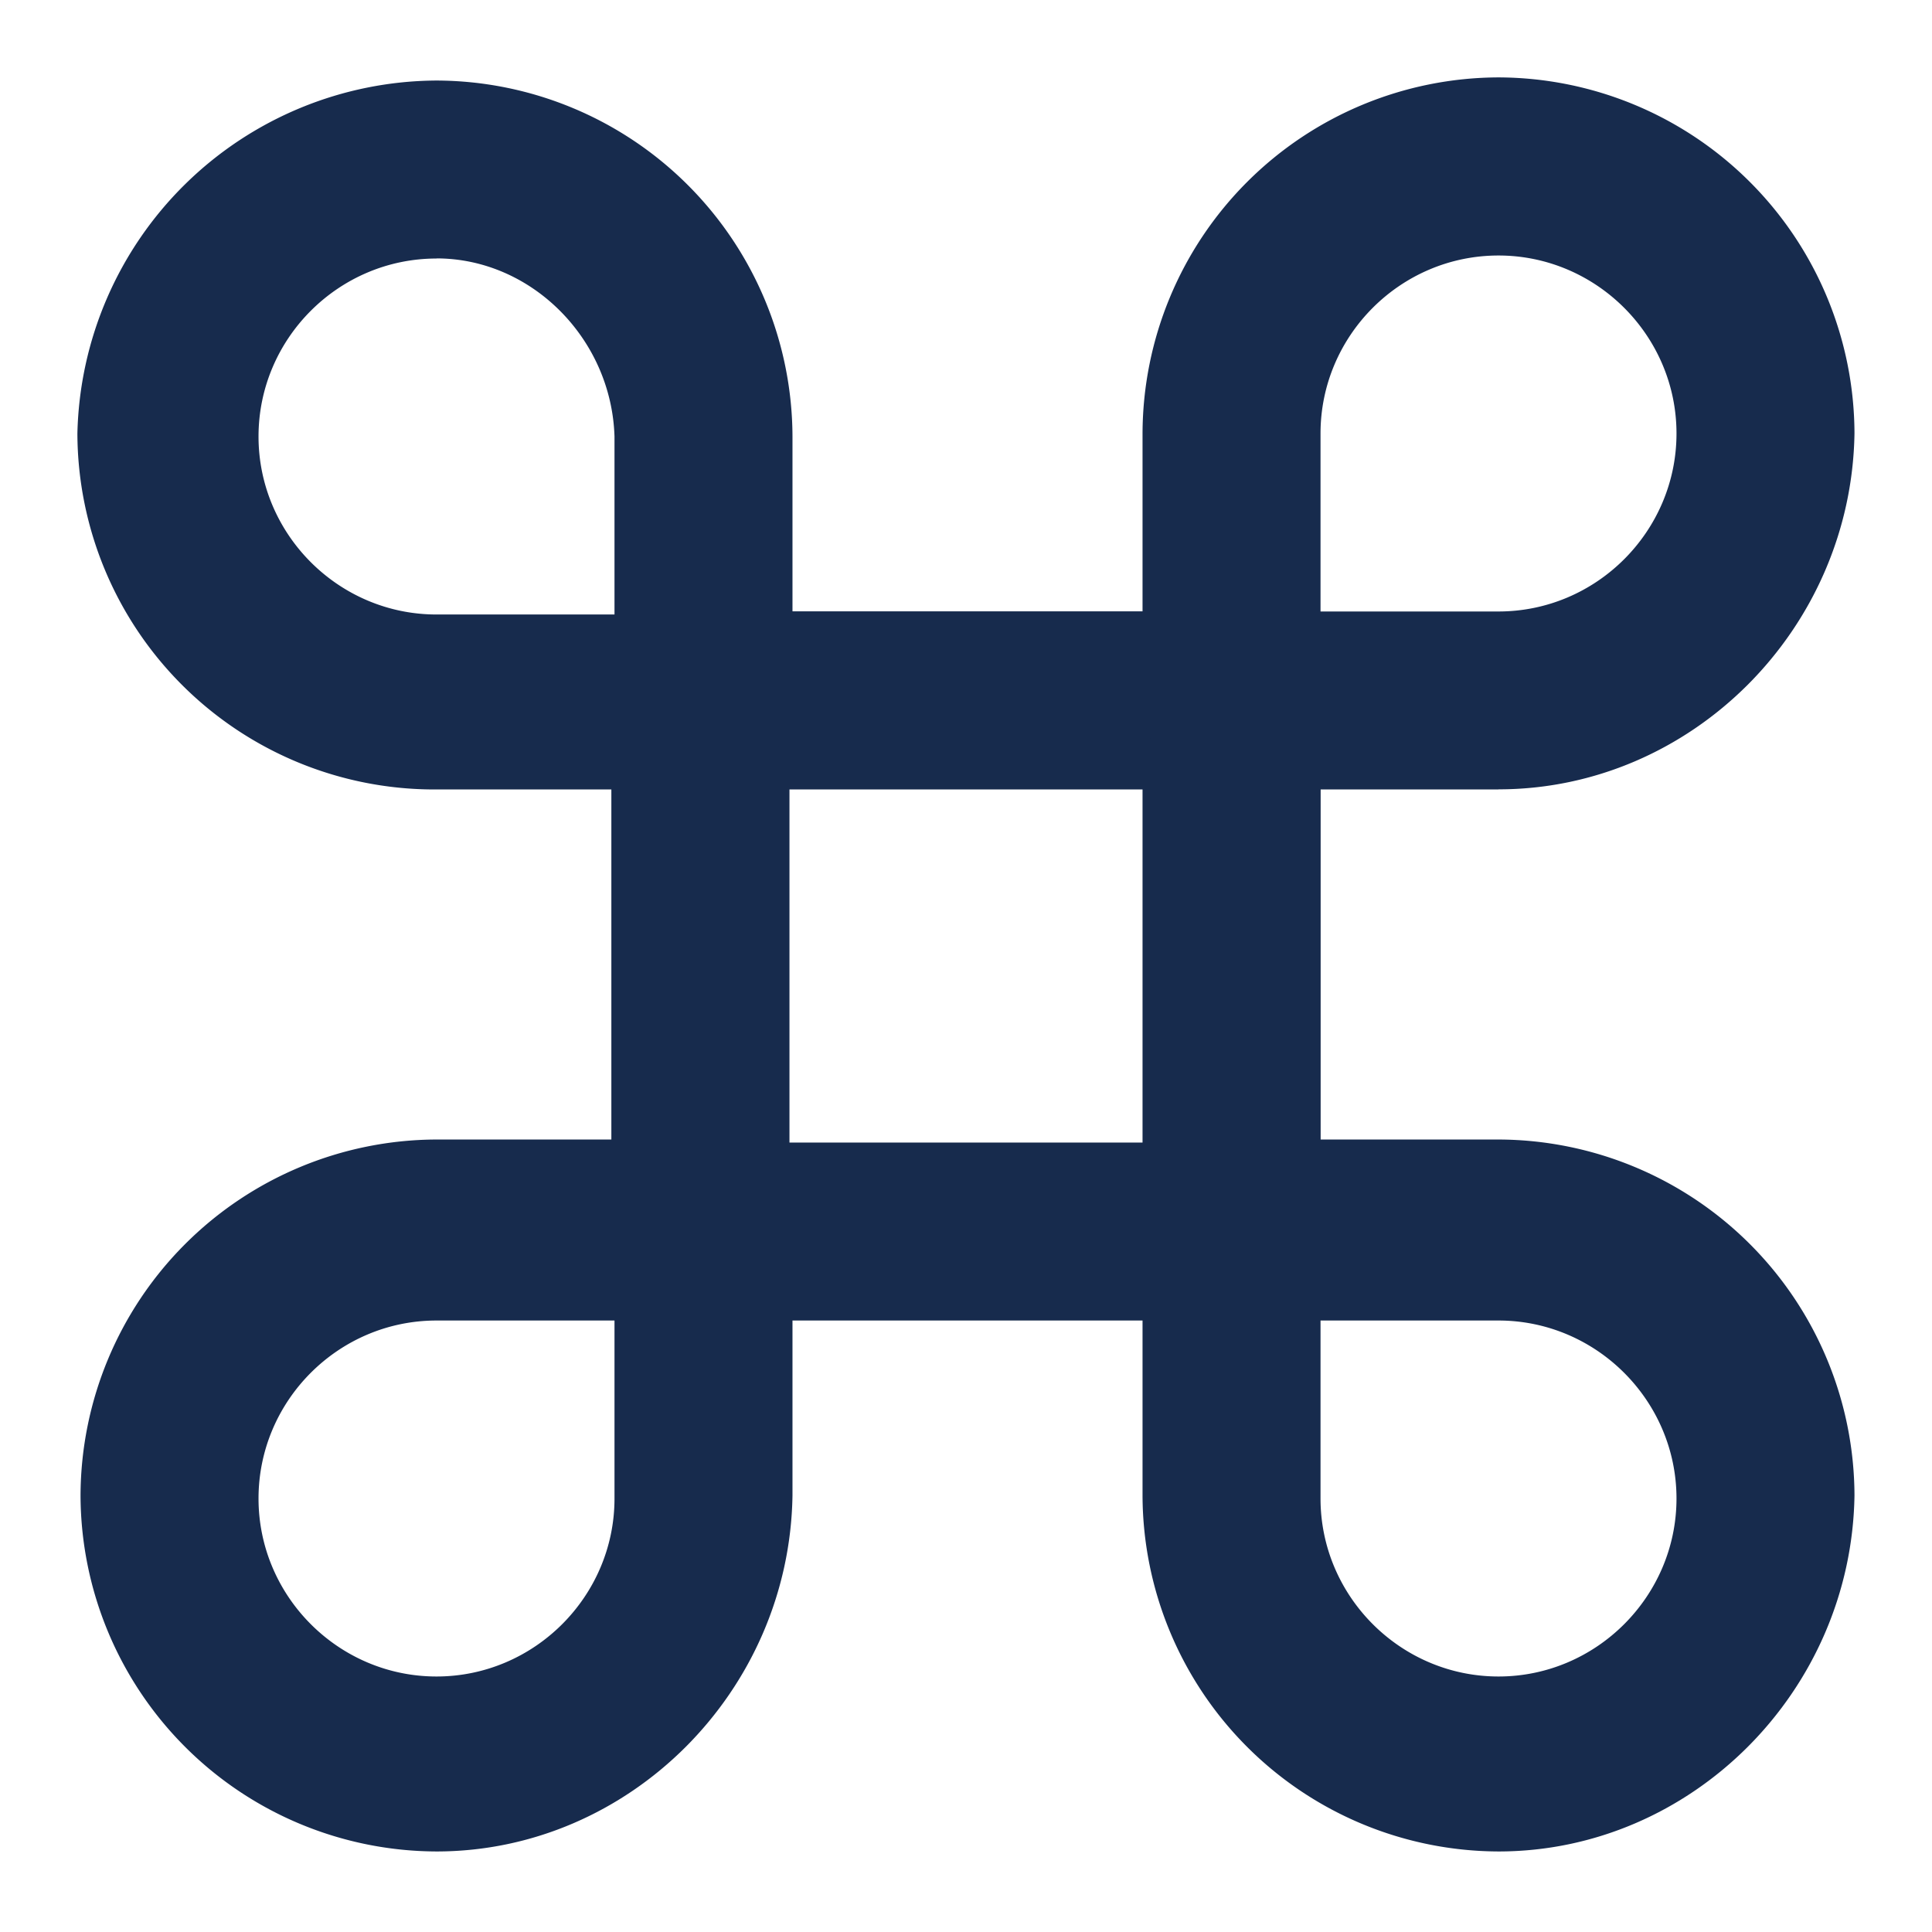
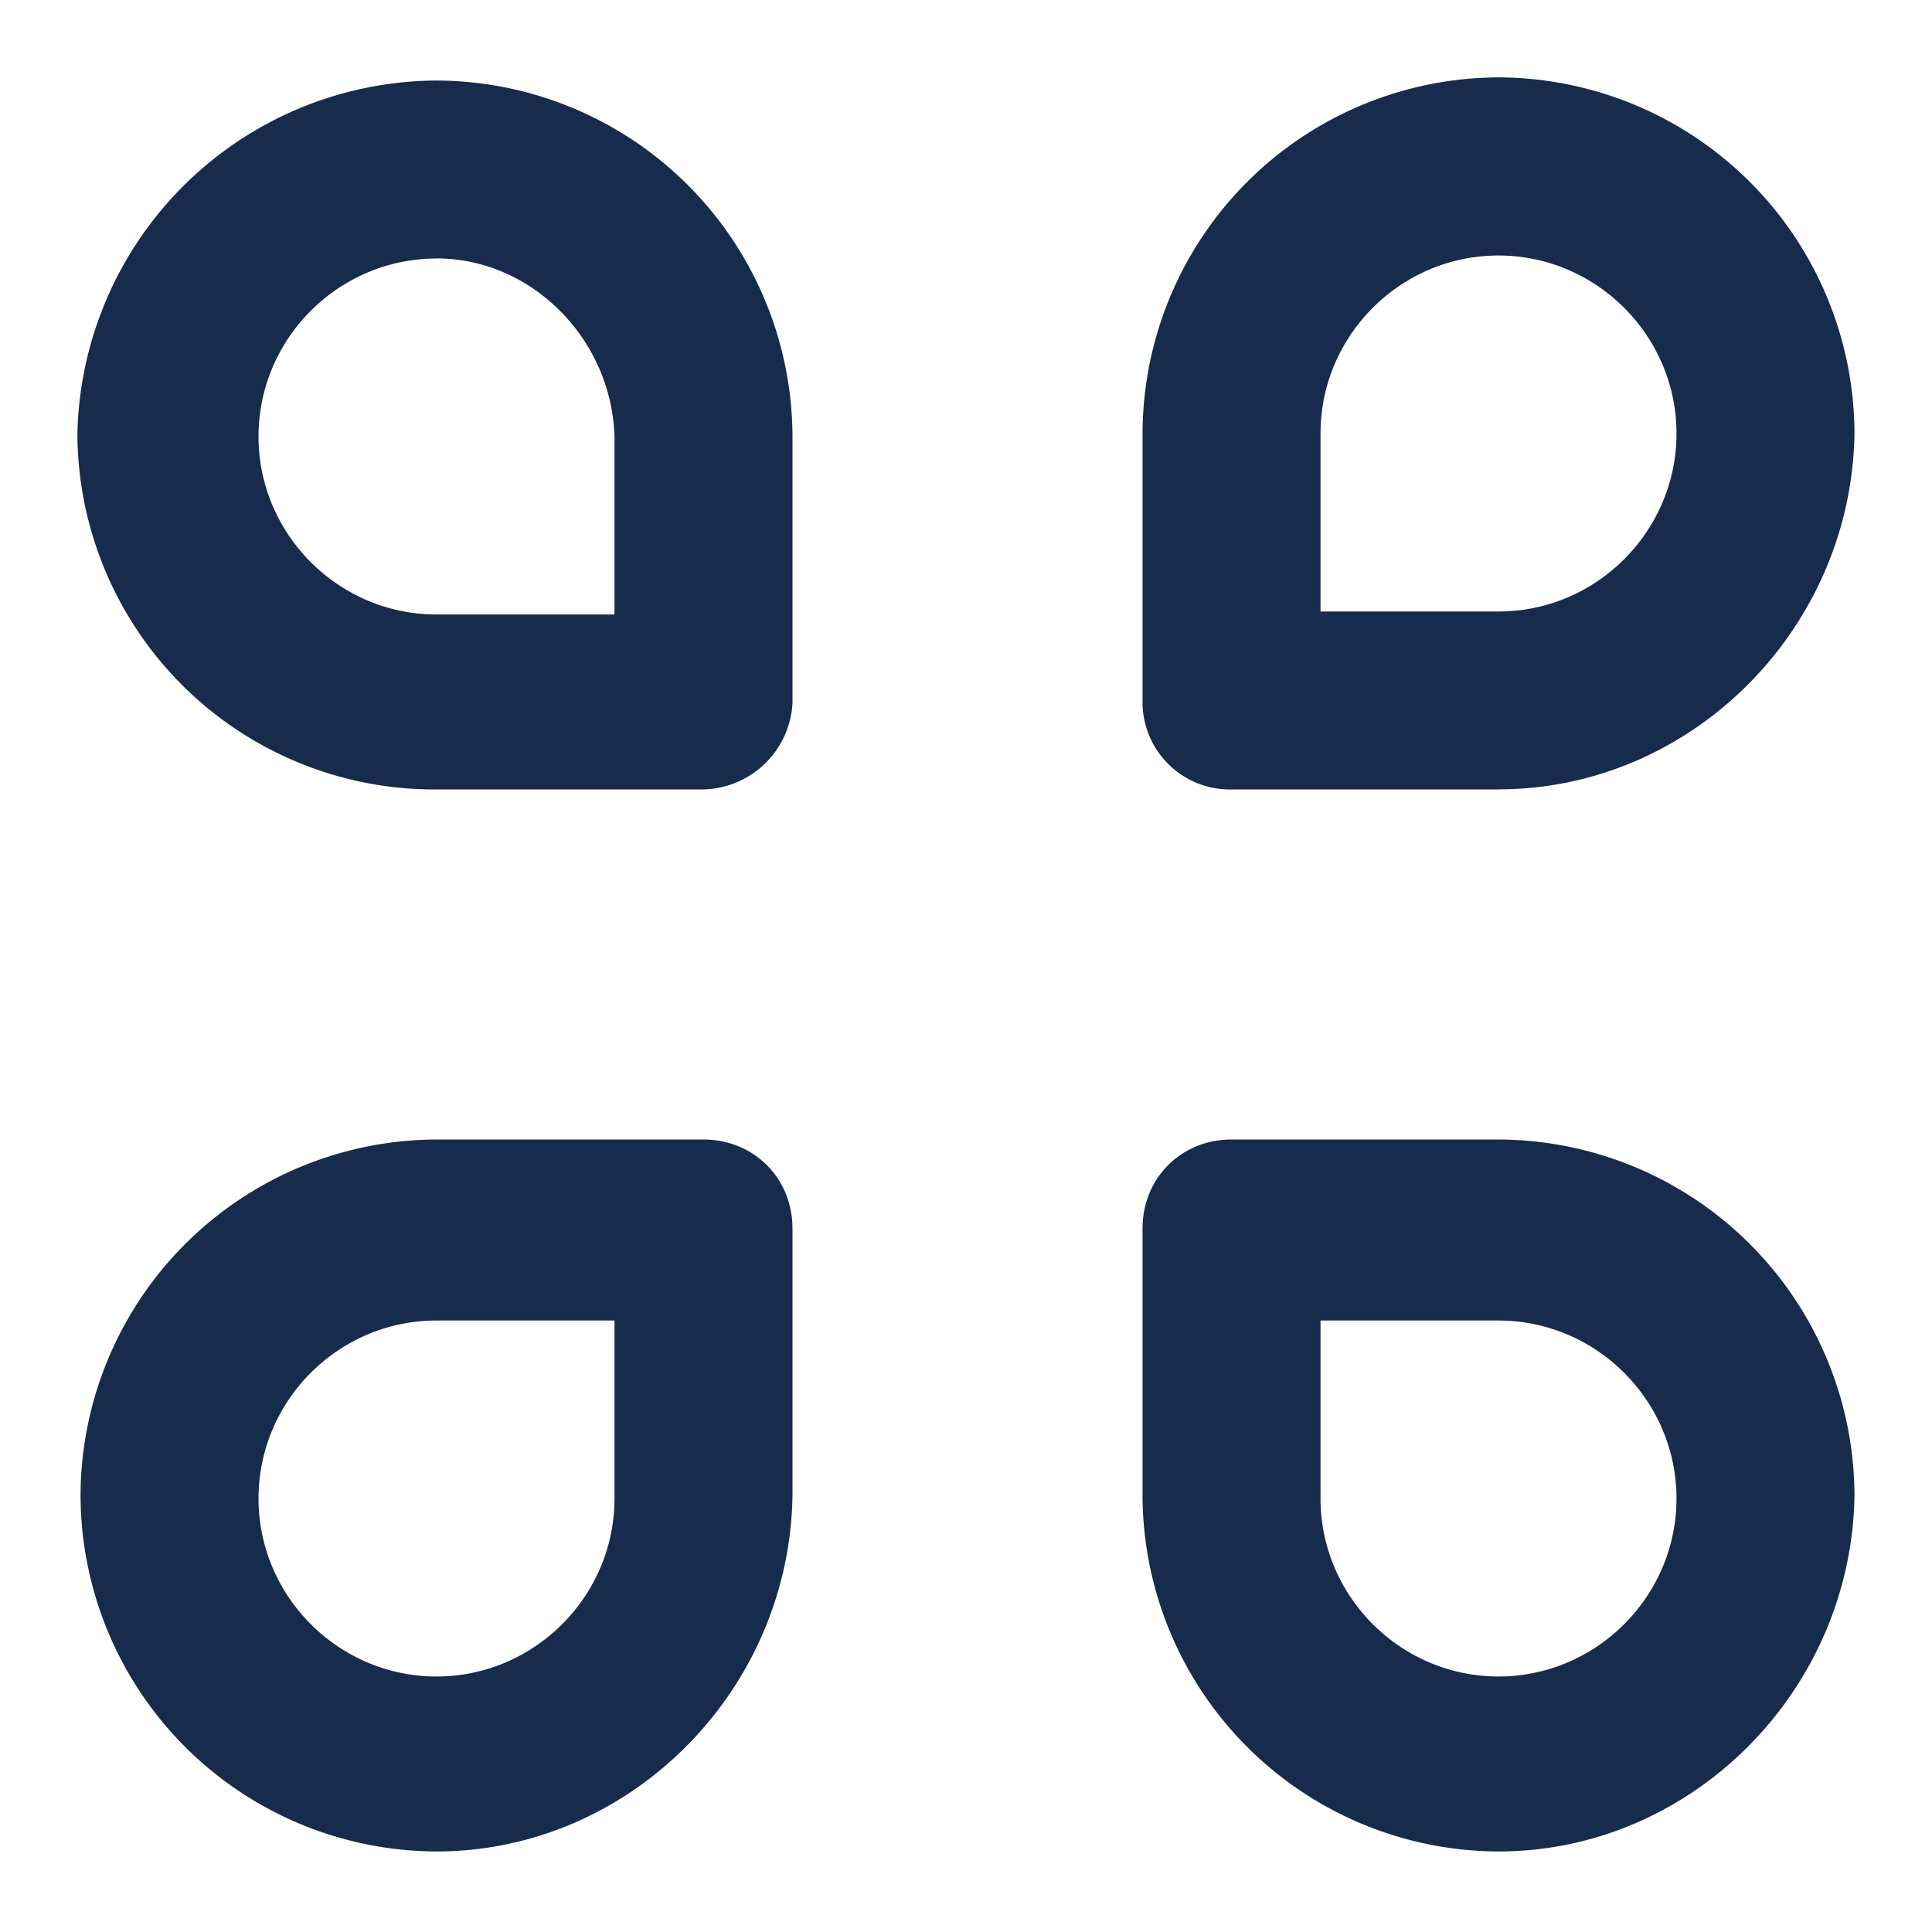
<svg xmlns="http://www.w3.org/2000/svg" t="1663736627622" class="icon" viewBox="0 0 1024 1024" version="1.1" p-id="1981" width="200" height="200">
-   <path d="M652.736 699.904H371.2a46.336 46.336 0 0 1-47.168-47.168V371.2c0-26.688 20.48-47.168 47.168-47.168H652.8c26.688 0 47.168 20.48 47.168 47.168V652.8c0 26.688-20.48 47.168-47.168 47.168z m-234.24-94.336h187.072V418.432H418.432v187.136z" fill="#172B4D" p-id="1982" />
  <path d="M794.24 418.432h-141.504a46.336 46.336 0 0 1-47.168-47.168v-141.44A189.248 189.248 0 0 1 794.24 41.024a189.248 189.248 0 0 1 188.672 188.672c-1.6 103.808-86.464 188.672-188.672 188.672z m-94.336-94.336h94.336c51.84 0 94.336-42.432 94.336-94.336 0-51.84-42.496-94.336-94.336-94.336-51.904 0-94.336 42.432-94.336 94.336v94.336zM371.264 418.432h-141.44A189.248 189.248 0 0 1 41.024 229.76 191.36 191.36 0 0 1 231.36 42.688a189.248 189.248 0 0 1 188.672 188.672v141.44a48.448 48.448 0 0 1-48.768 45.632zM231.36 137.024c-51.904 0-94.336 42.432-94.336 94.336 0 51.84 42.432 94.336 94.336 94.336h94.336V231.36C324.096 179.456 281.6 136.96 231.36 136.96zM794.24 981.312a189.248 189.248 0 0 1-188.672-188.672v-141.44c0-26.752 20.416-47.232 47.168-47.232h141.44a189.248 189.248 0 0 1 188.736 188.672c-1.6 103.808-86.464 188.672-188.672 188.672z m-94.336-281.408v94.336c0 51.84 42.432 94.336 94.336 94.336 51.84 0 94.336-42.496 94.336-94.336 0-51.84-42.496-94.336-94.336-94.336h-94.336zM231.36 981.312a189.248 189.248 0 0 1-188.672-188.672 189.248 189.248 0 0 1 188.672-188.672h141.44c26.752 0 47.232 20.48 47.232 47.168v141.504c-1.6 103.808-86.464 188.672-188.672 188.672z m0-281.408c-51.904 0-94.336 42.432-94.336 94.336 0 51.84 42.432 94.336 94.336 94.336 51.84 0 94.336-42.496 94.336-94.336v-94.336H231.36z" fill="#172B4D" p-id="1983" />
</svg>